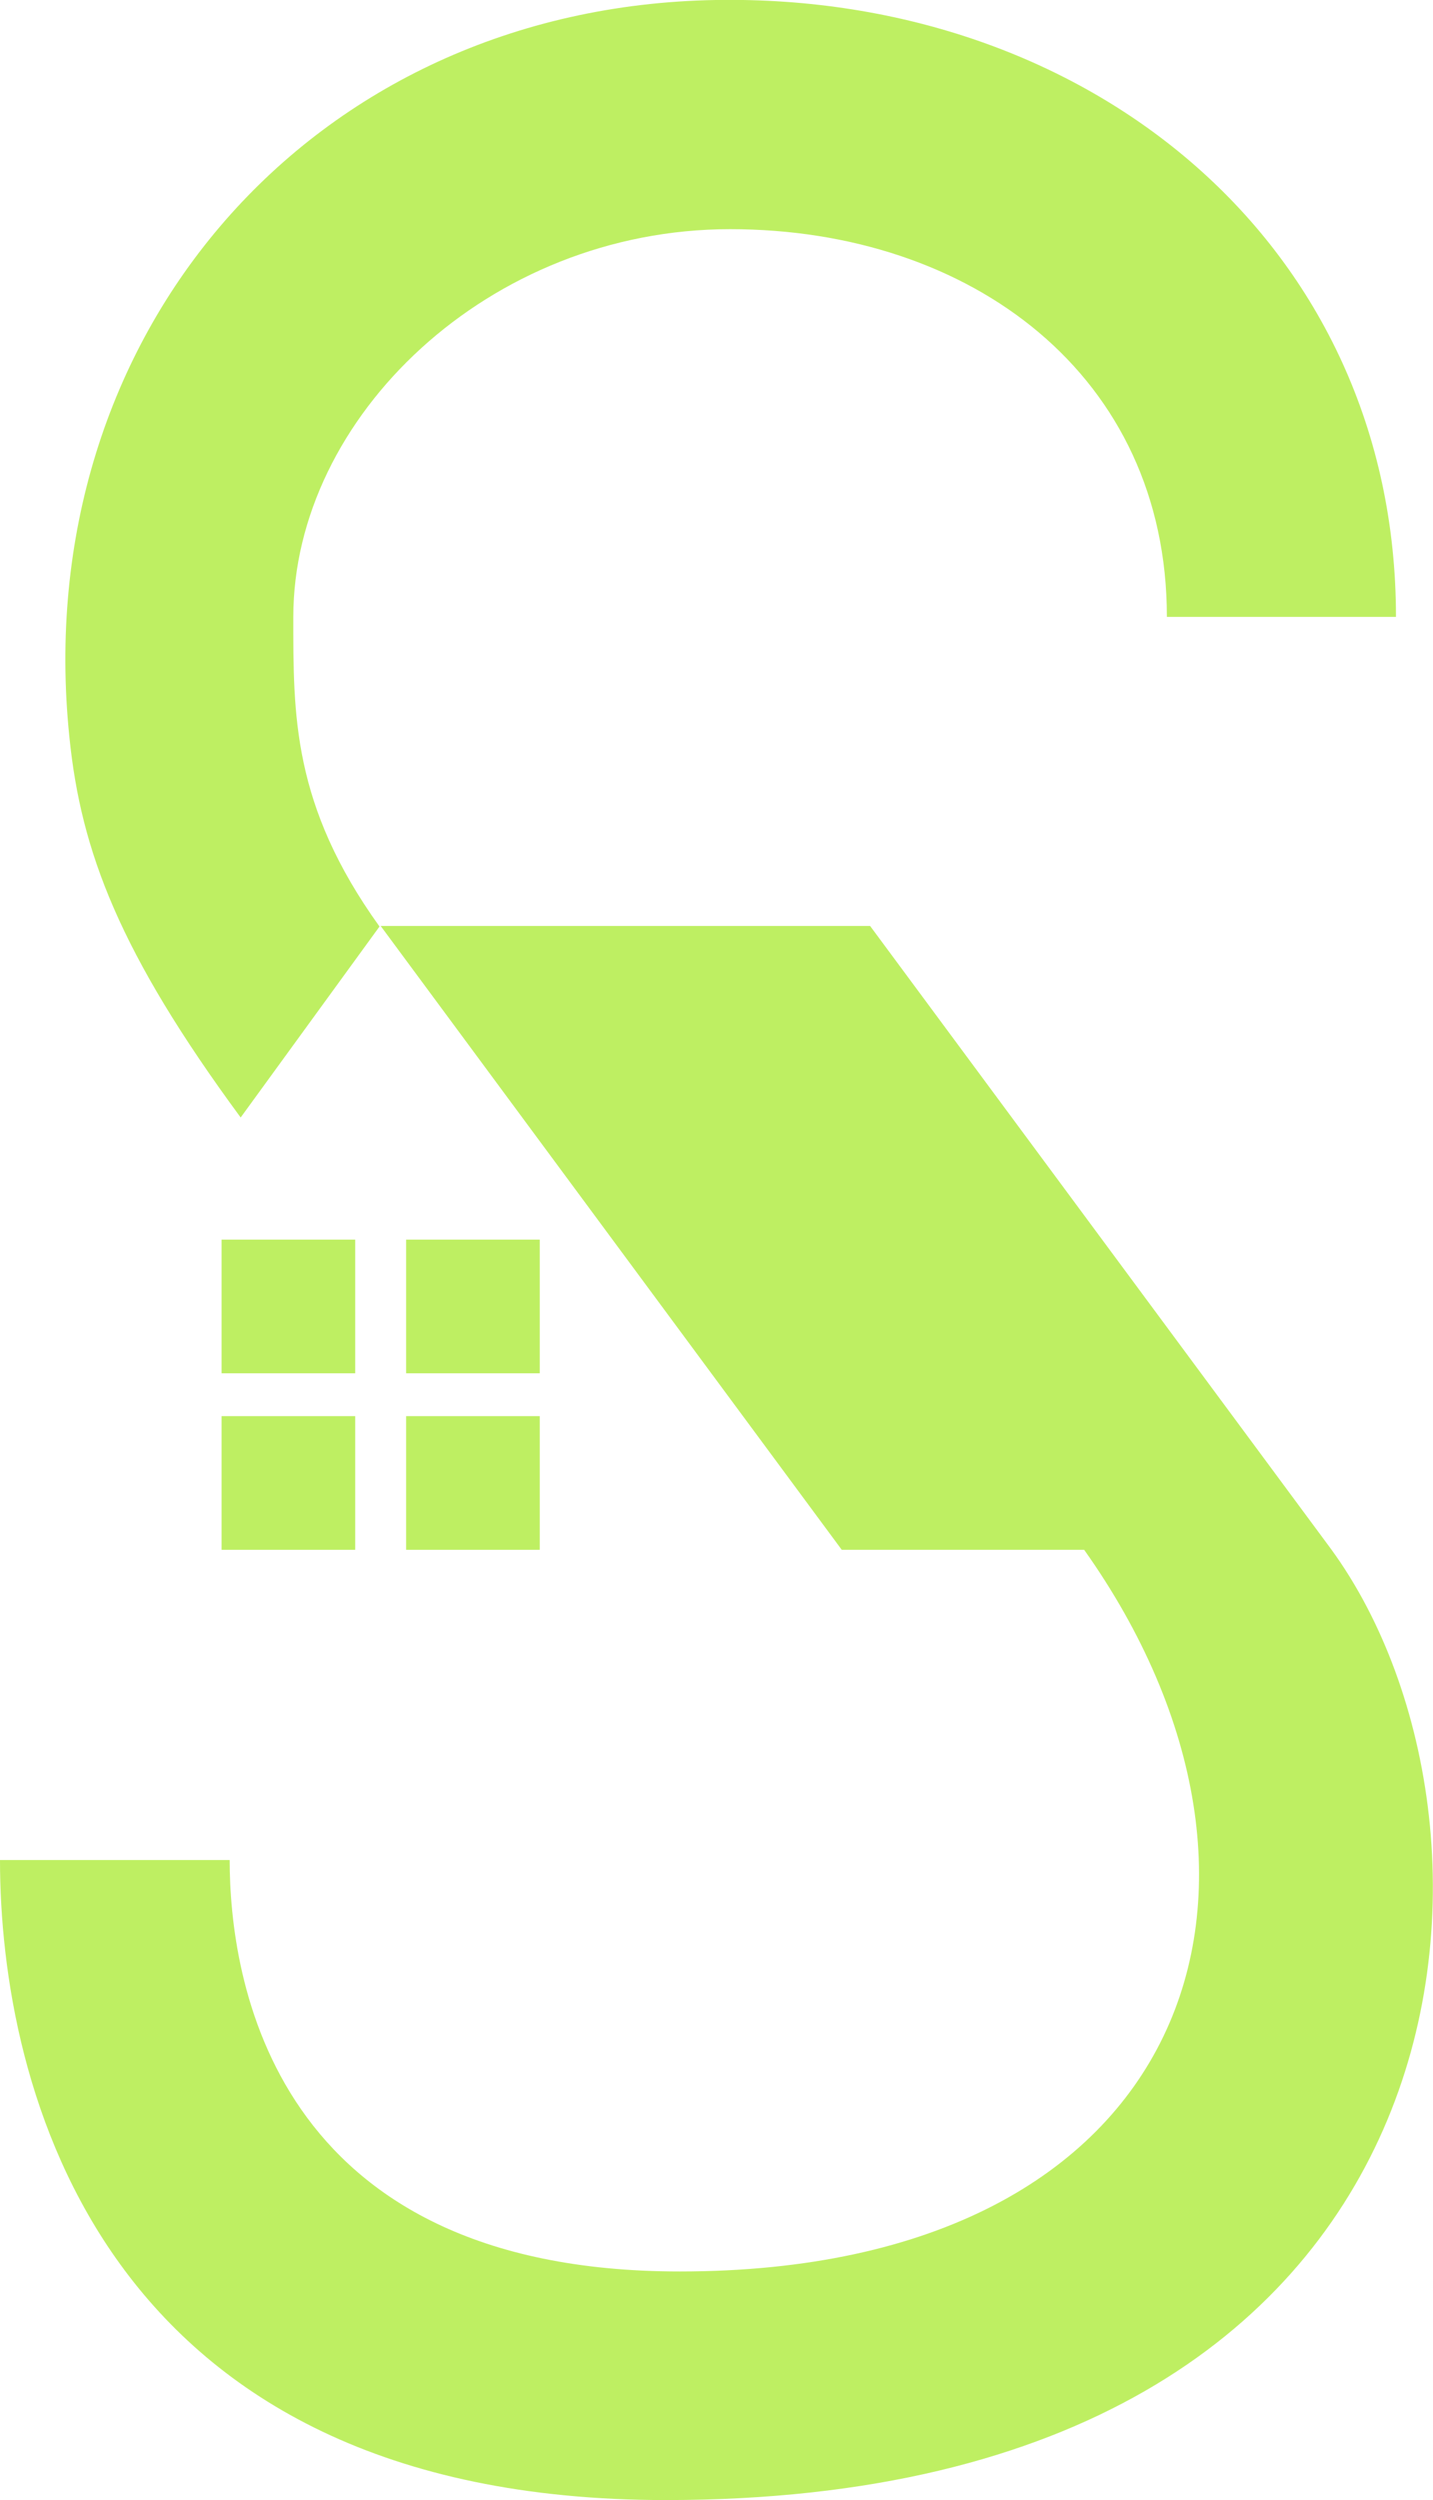
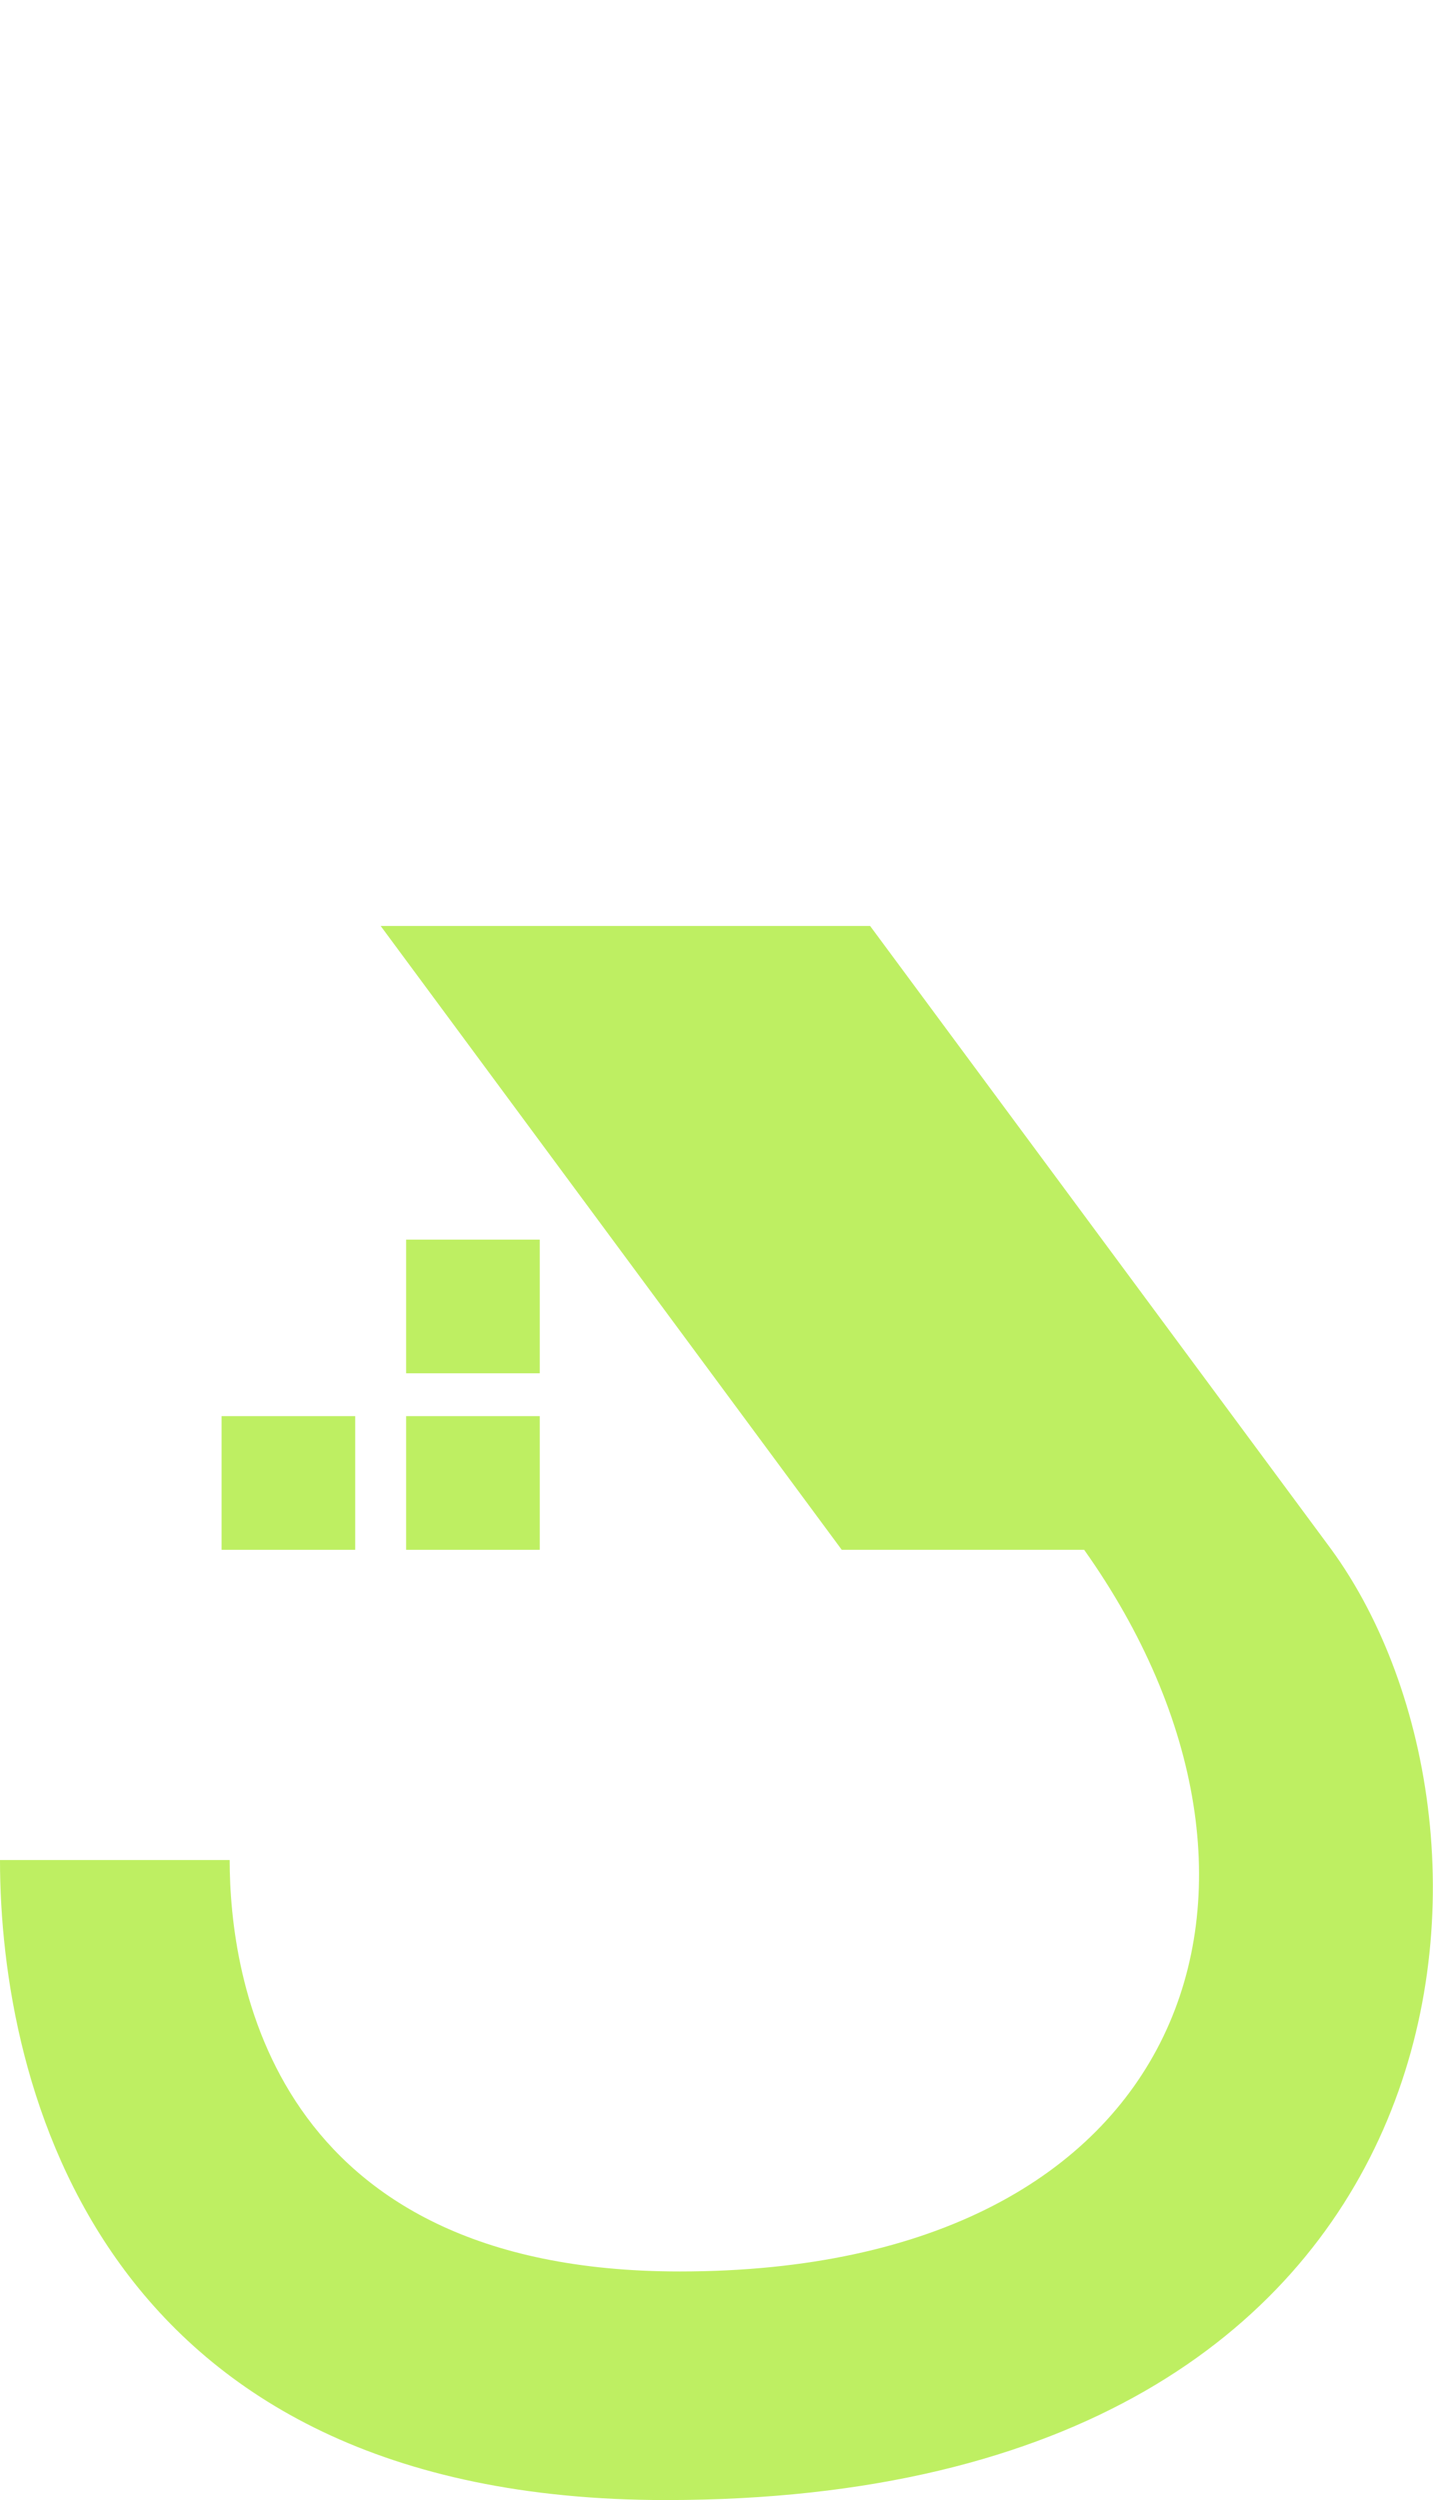
<svg xmlns="http://www.w3.org/2000/svg" version="1.1" id="Calque_1" x="0px" y="0px" viewBox="0 0 247.7 432" style="enable-background:new 0 0 247.7 432;" xml:space="preserve">
  <style type="text/css">
	.st0{fill:#3B6E70;}
	.st1{fill:#EA3043;}
	.st2{fill:#FFFFFF;}
	.st3{fill:#BEEF62;}
	.st4{fill:#223D3D;}
	.st5{fill:none;stroke:#FF00FF;stroke-width:0.25;stroke-miterlimit:10;}
	.st6{fill:#70AF6D;}
	.st7{fill:#F5743B;}
	.st8{fill:#58595B;}
	.st9{fill:#E6E7E8;}
	.st10{fill:none;stroke:#EC008C;stroke-width:0.75;stroke-miterlimit:10;}
	.st11{fill:#231F20;}
	.st12{fill:#67DBC5;}
	.st13{fill:#B2DB58;}
	.st14{fill:#92278F;}
	.st15{fill:#EF3043;}
	.st16{opacity:0.13;clip-path:url(#SVGID_00000070801862222165808990000013760109218545322941_);}
</style>
  <g>
-     <path class="st3" d="M41.6,193.1l24-33c-15.1-21-14.9-36.6-14.9-53.5c0-34.5,33.8-67,75.5-67s75.5,25.3,75.5,67h39.6   C241.3,42.3,188.4-1.1,123.7,0C53.8,1.2,4.8,57.9,12,127.4C14,147.2,20.7,164.7,41.6,193.1z" />
-     <rect x="38.3" y="214.2" class="st3" width="23.1" height="23.1" />
    <rect x="70.2" y="214.2" class="st3" width="23.1" height="23.1" />
    <rect x="38.3" y="244.7" class="st3" width="23.1" height="23.1" />
    <rect x="70.2" y="244.7" class="st3" width="23.1" height="23.1" />
    <path class="st3" d="M230.1,267.7L150.4,160H65.8l79.7,107.8h41.9c41,57.8,18.9,124.7-69.9,124.7c-70.8,0-77.8-51-77.8-71.1H0   C0,360.3,17.1,432,115.1,432C257.1,432,265.4,316.1,230.1,267.7z" />
  </g>
</svg>